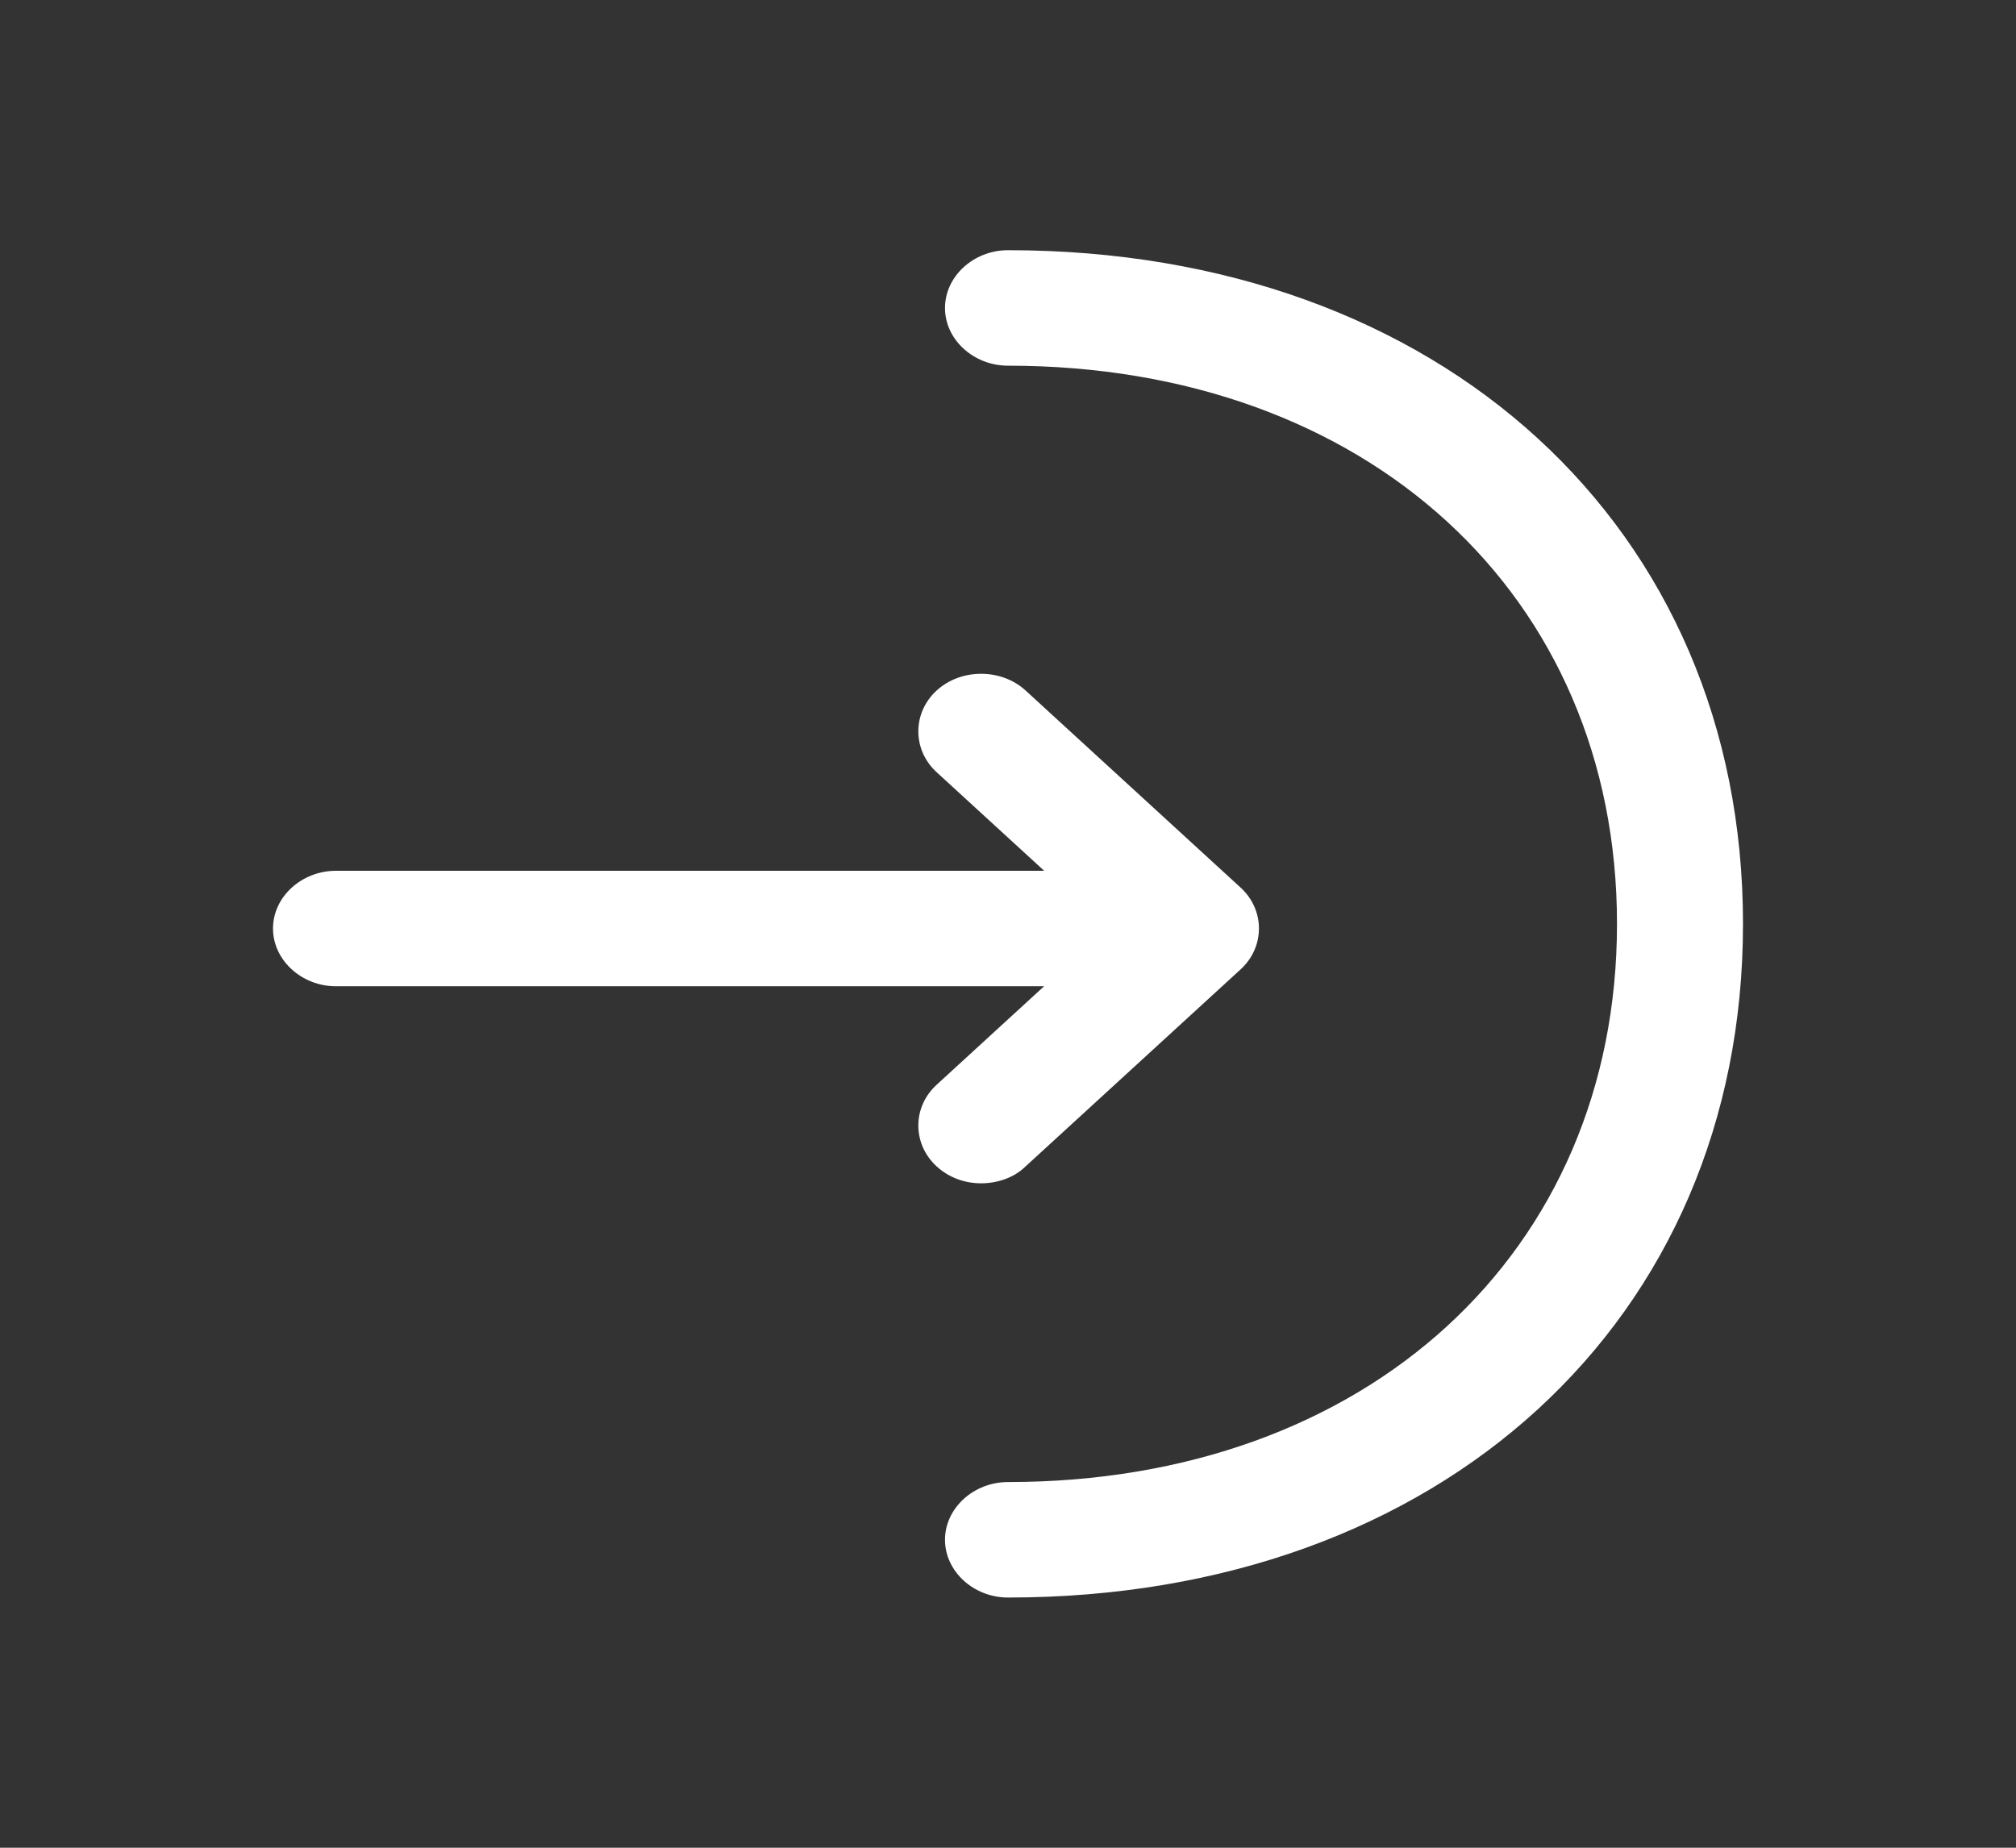
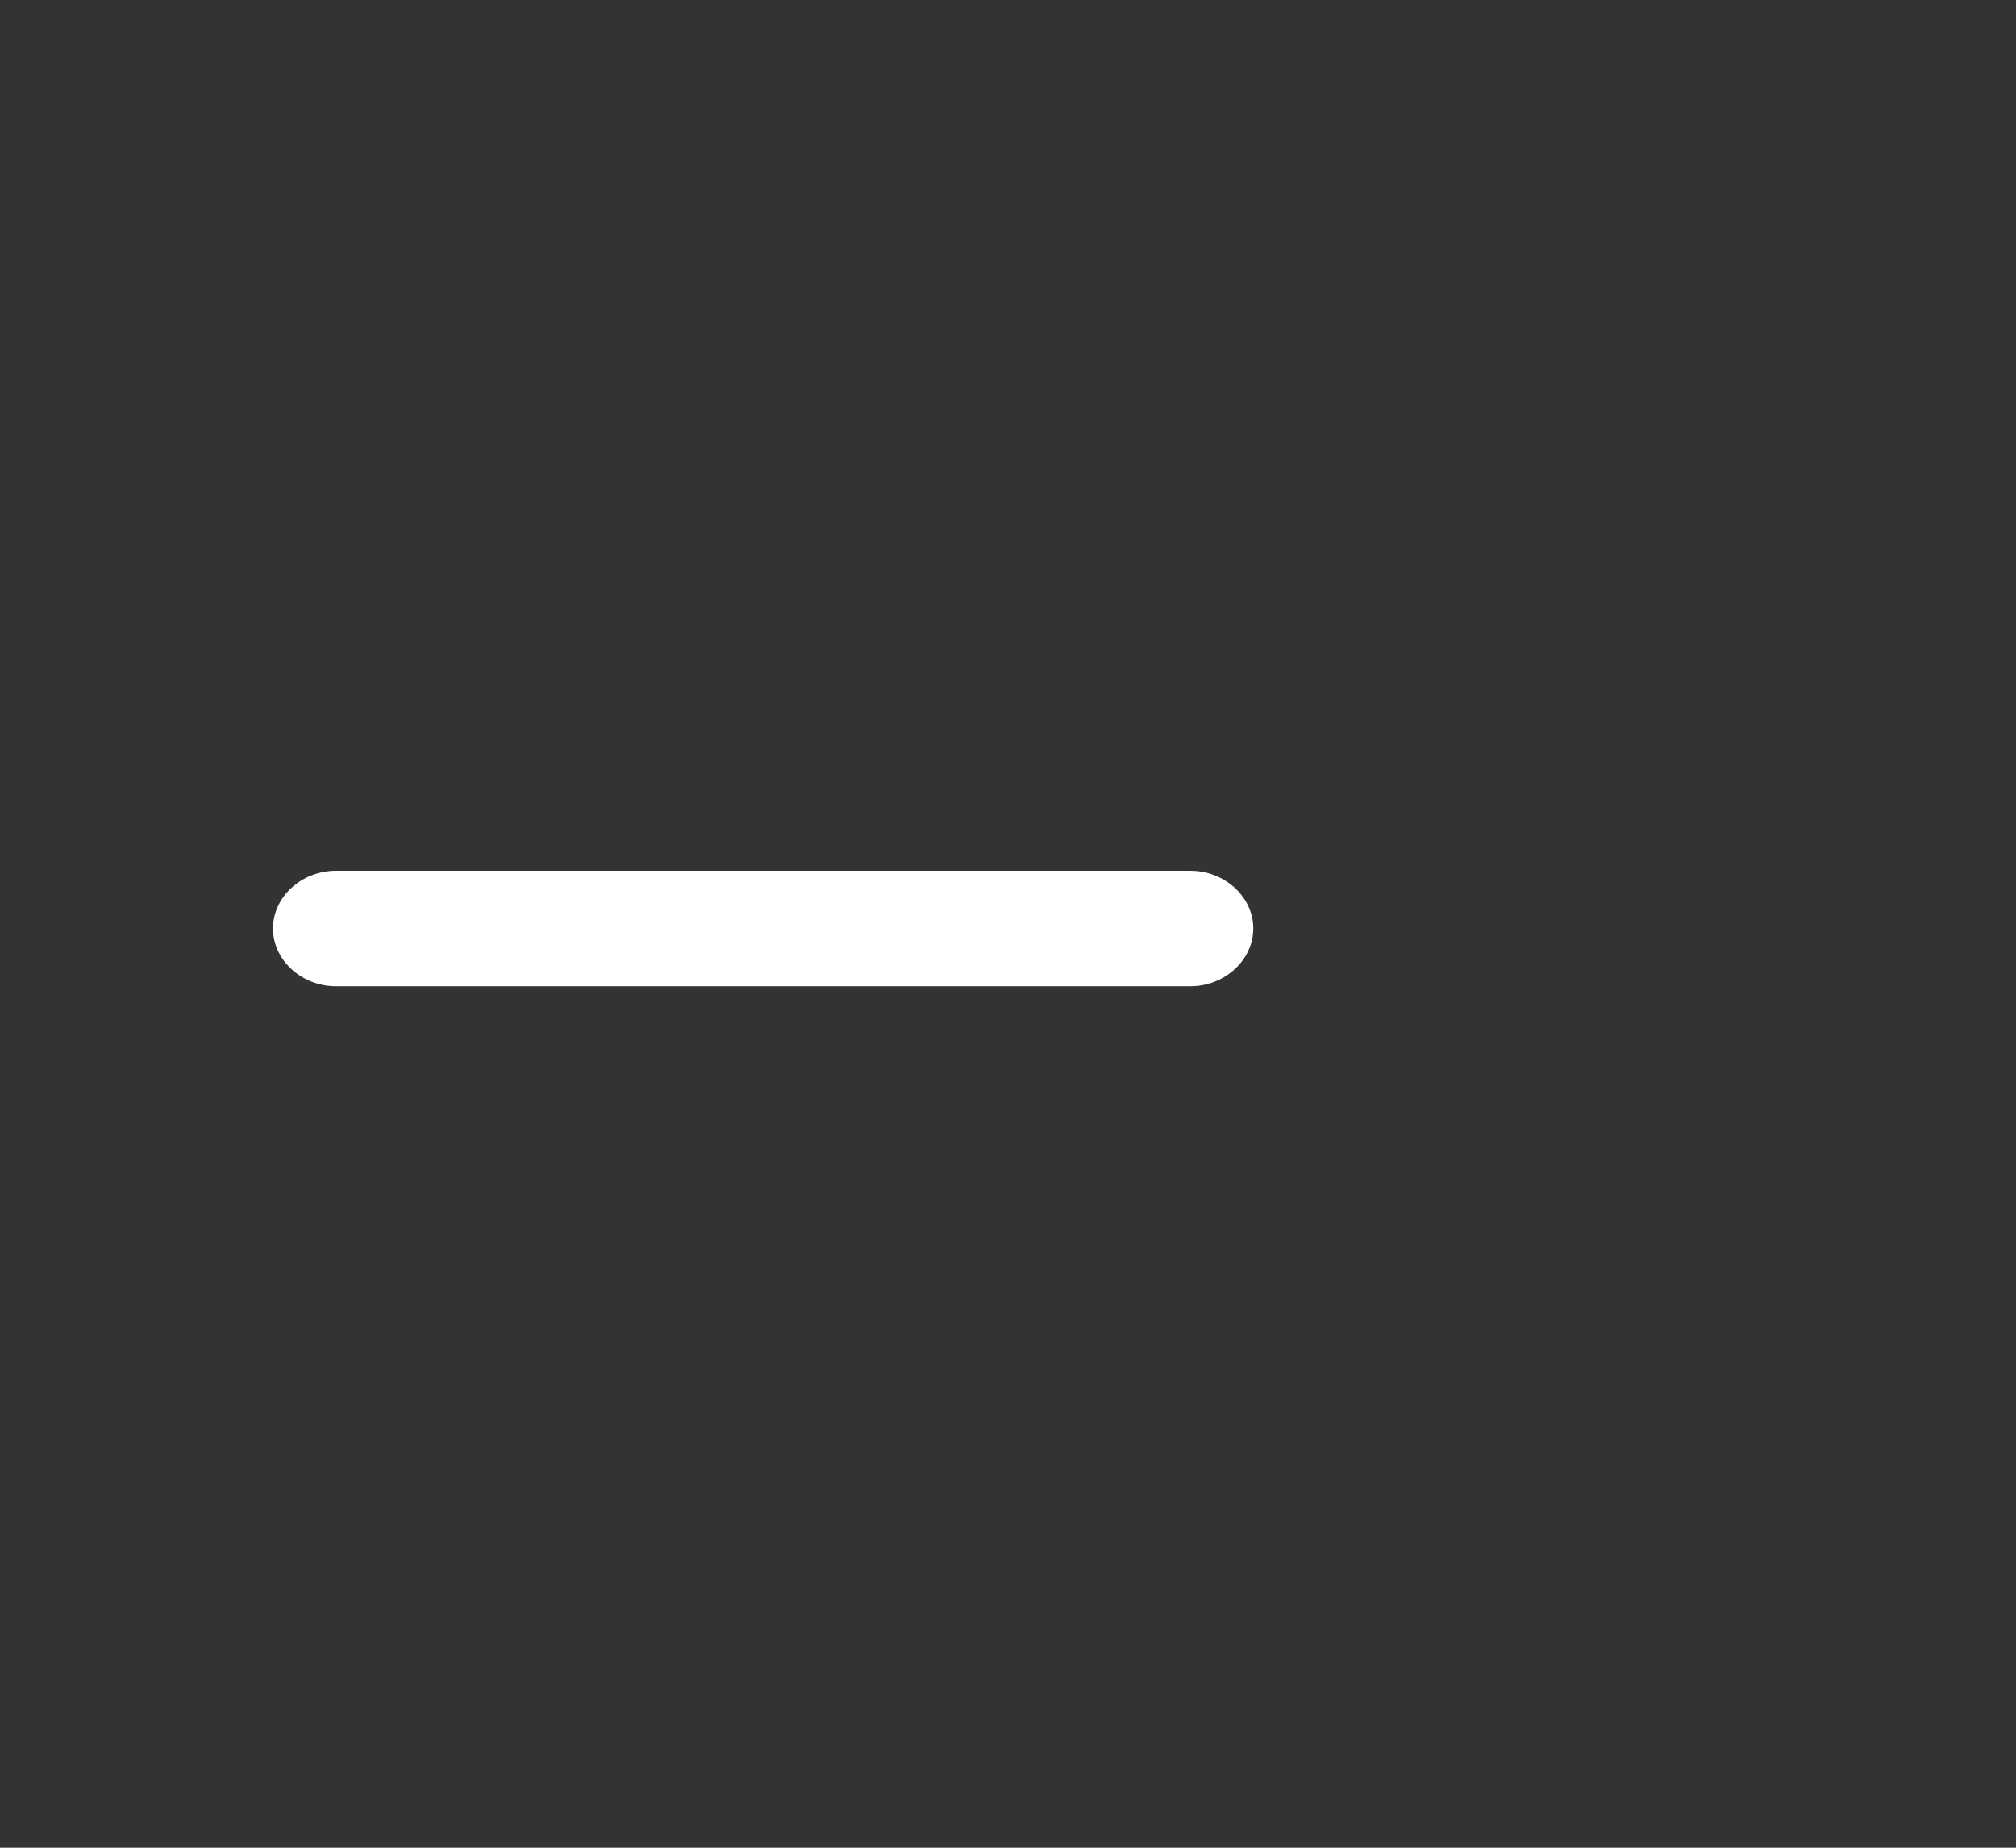
<svg xmlns="http://www.w3.org/2000/svg" width="24" height="22" viewBox="0 0 24 22" fill="none">
  <rect x="0" y="0" width="24" height="22" fill="#333333" stroke="none" />
-   <path d="M11.68 14.089C11.49 14.089 11.3 14.025 11.15 13.887C10.86 13.621 10.86 13.181 11.15 12.916L13.18 11.055L11.15 9.194C10.86 8.928 10.86 8.488 11.15 8.222C11.44 7.956 11.92 7.956 12.21 8.222L14.77 10.569C15.06 10.835 15.06 11.275 14.77 11.541L12.21 13.887C12.07 14.025 11.87 14.089 11.68 14.089Z" fill="white" />
  <path d="M14.17 11.743H4C3.59 11.743 3.25 11.431 3.25 11.055C3.25 10.679 3.59 10.368 4 10.368H14.17C14.58 10.368 14.92 10.679 14.92 11.055C14.92 11.431 14.58 11.743 14.17 11.743Z" fill="white" />
-   <path d="M12 19.021C11.59 19.021 11.25 18.709 11.25 18.333C11.25 17.958 11.59 17.646 12 17.646C16.27 17.646 19.25 14.914 19.25 11C19.25 7.086 16.27 4.354 12 4.354C11.59 4.354 11.25 4.043 11.25 3.667C11.25 3.291 11.59 2.979 12 2.979C17.15 2.979 20.75 6.279 20.75 11C20.75 15.721 17.15 19.021 12 19.021Z" fill="white" />
</svg>